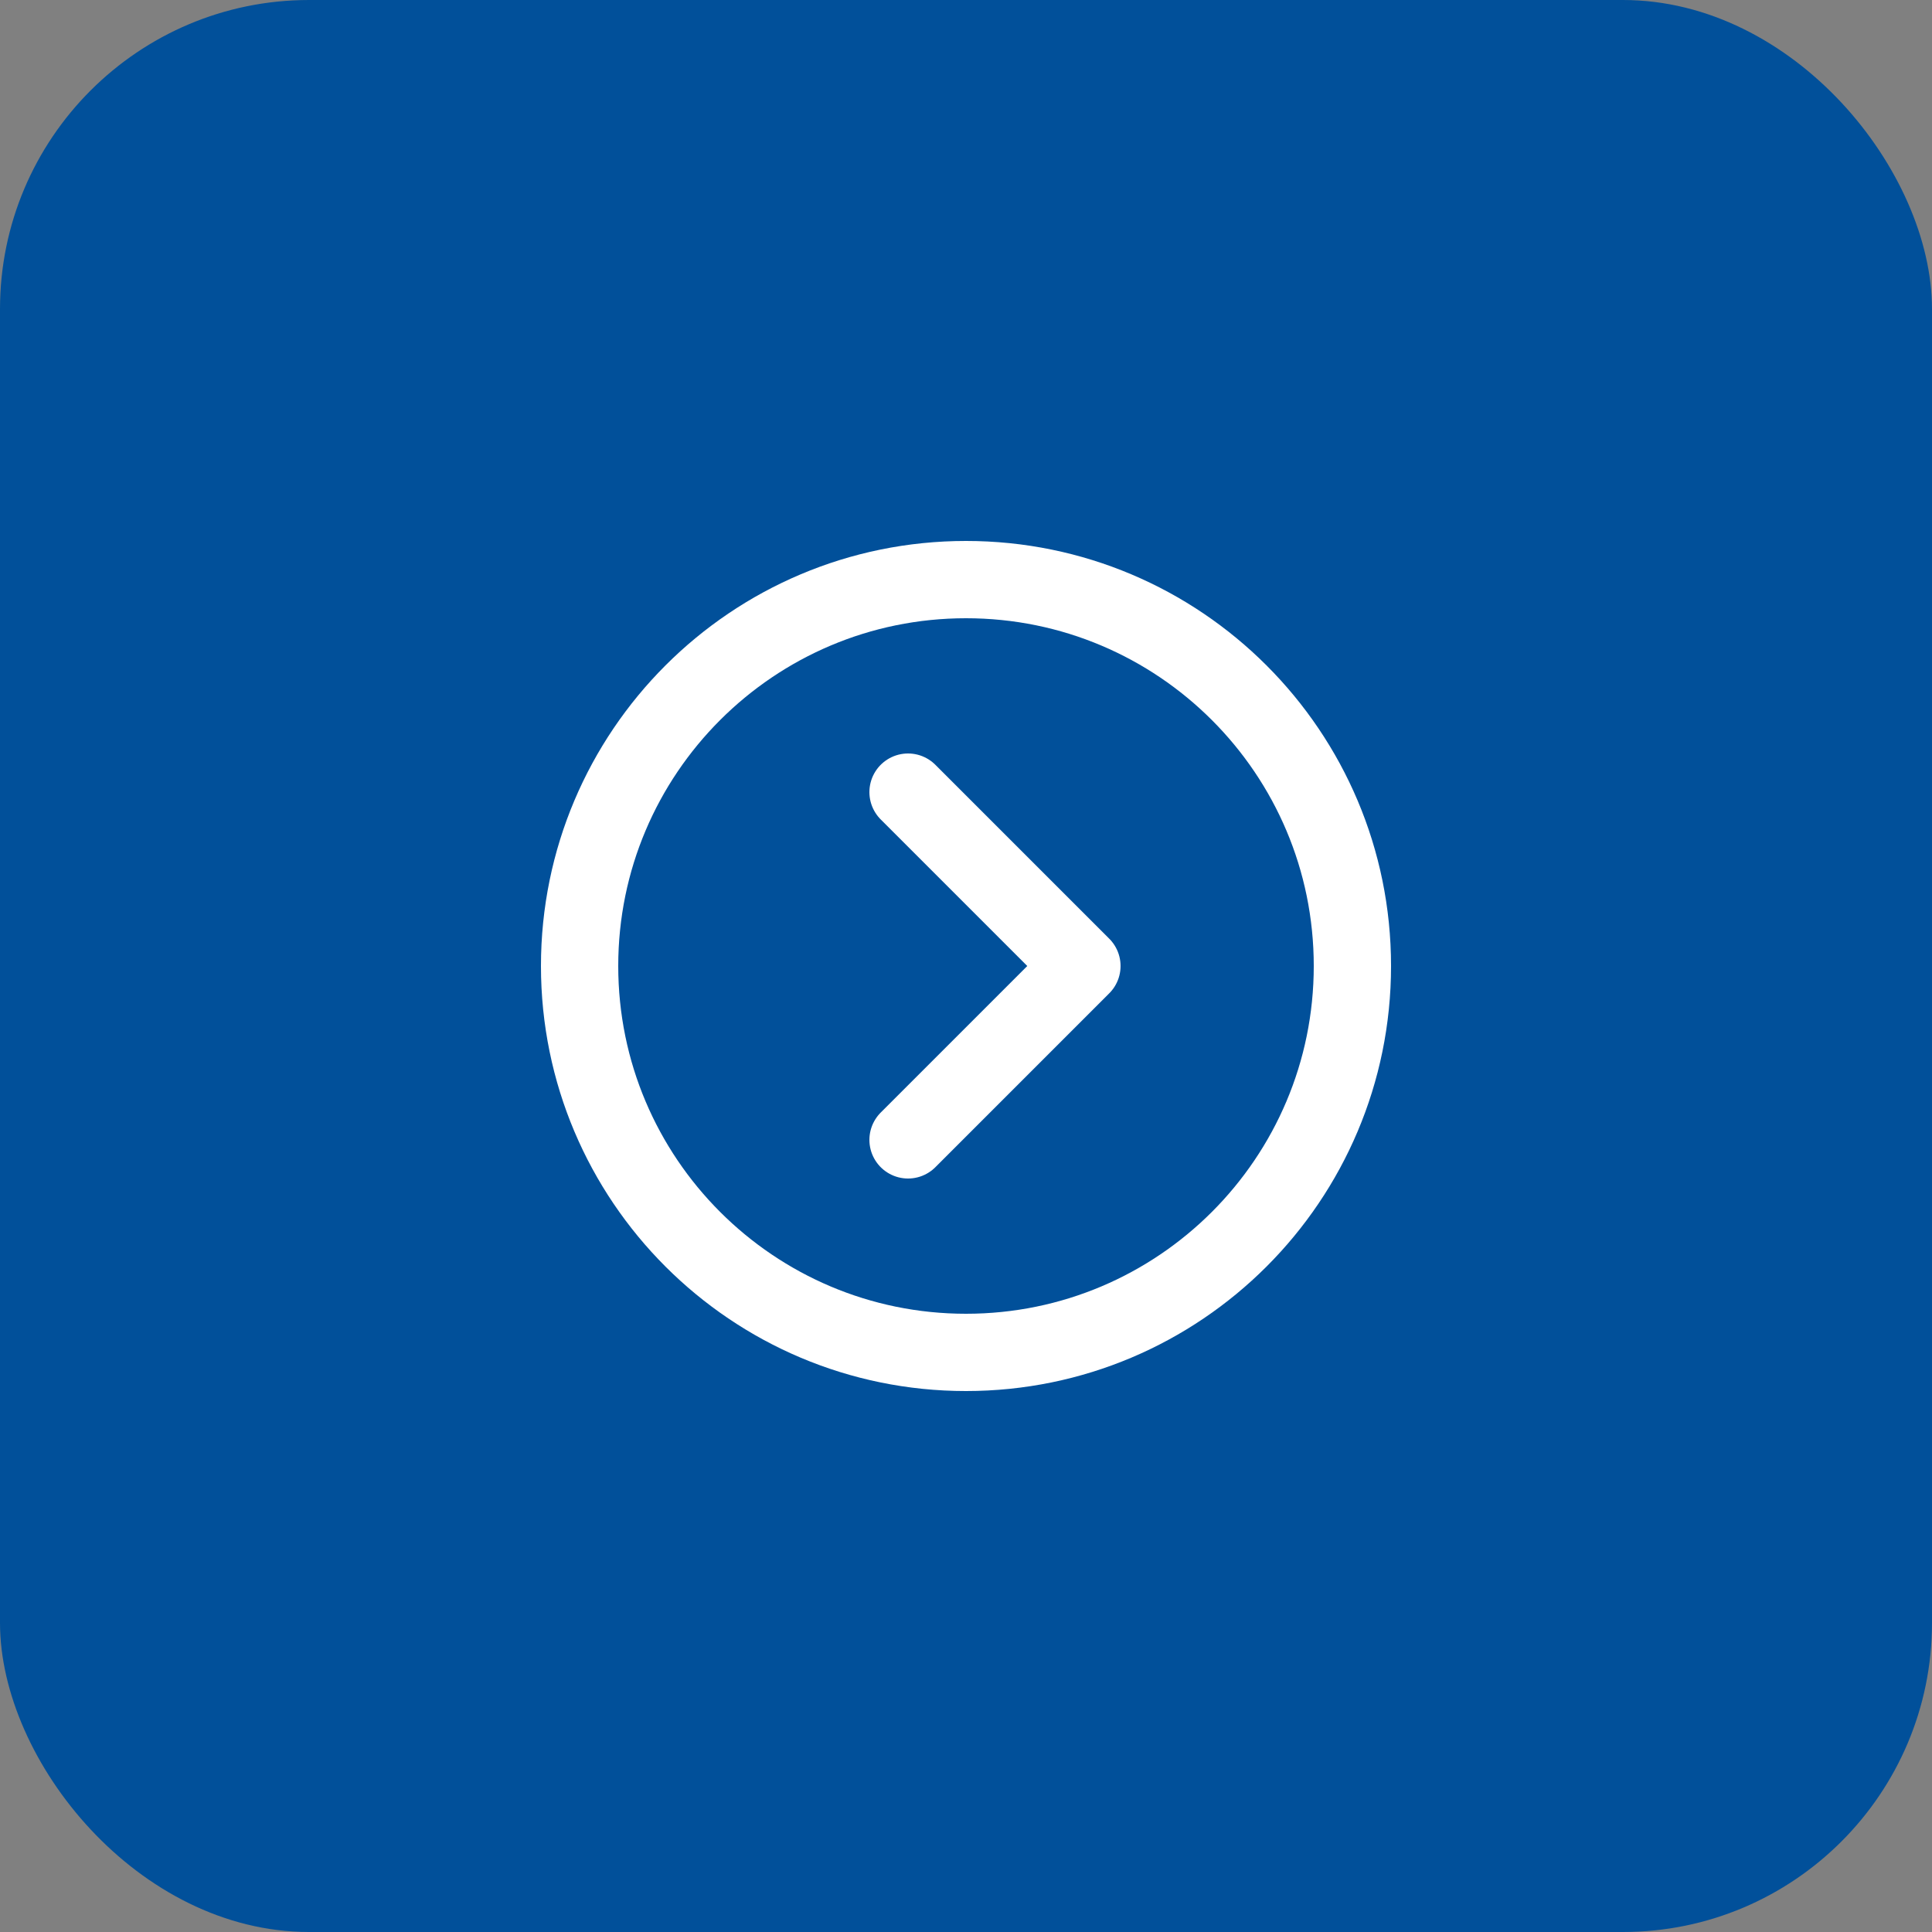
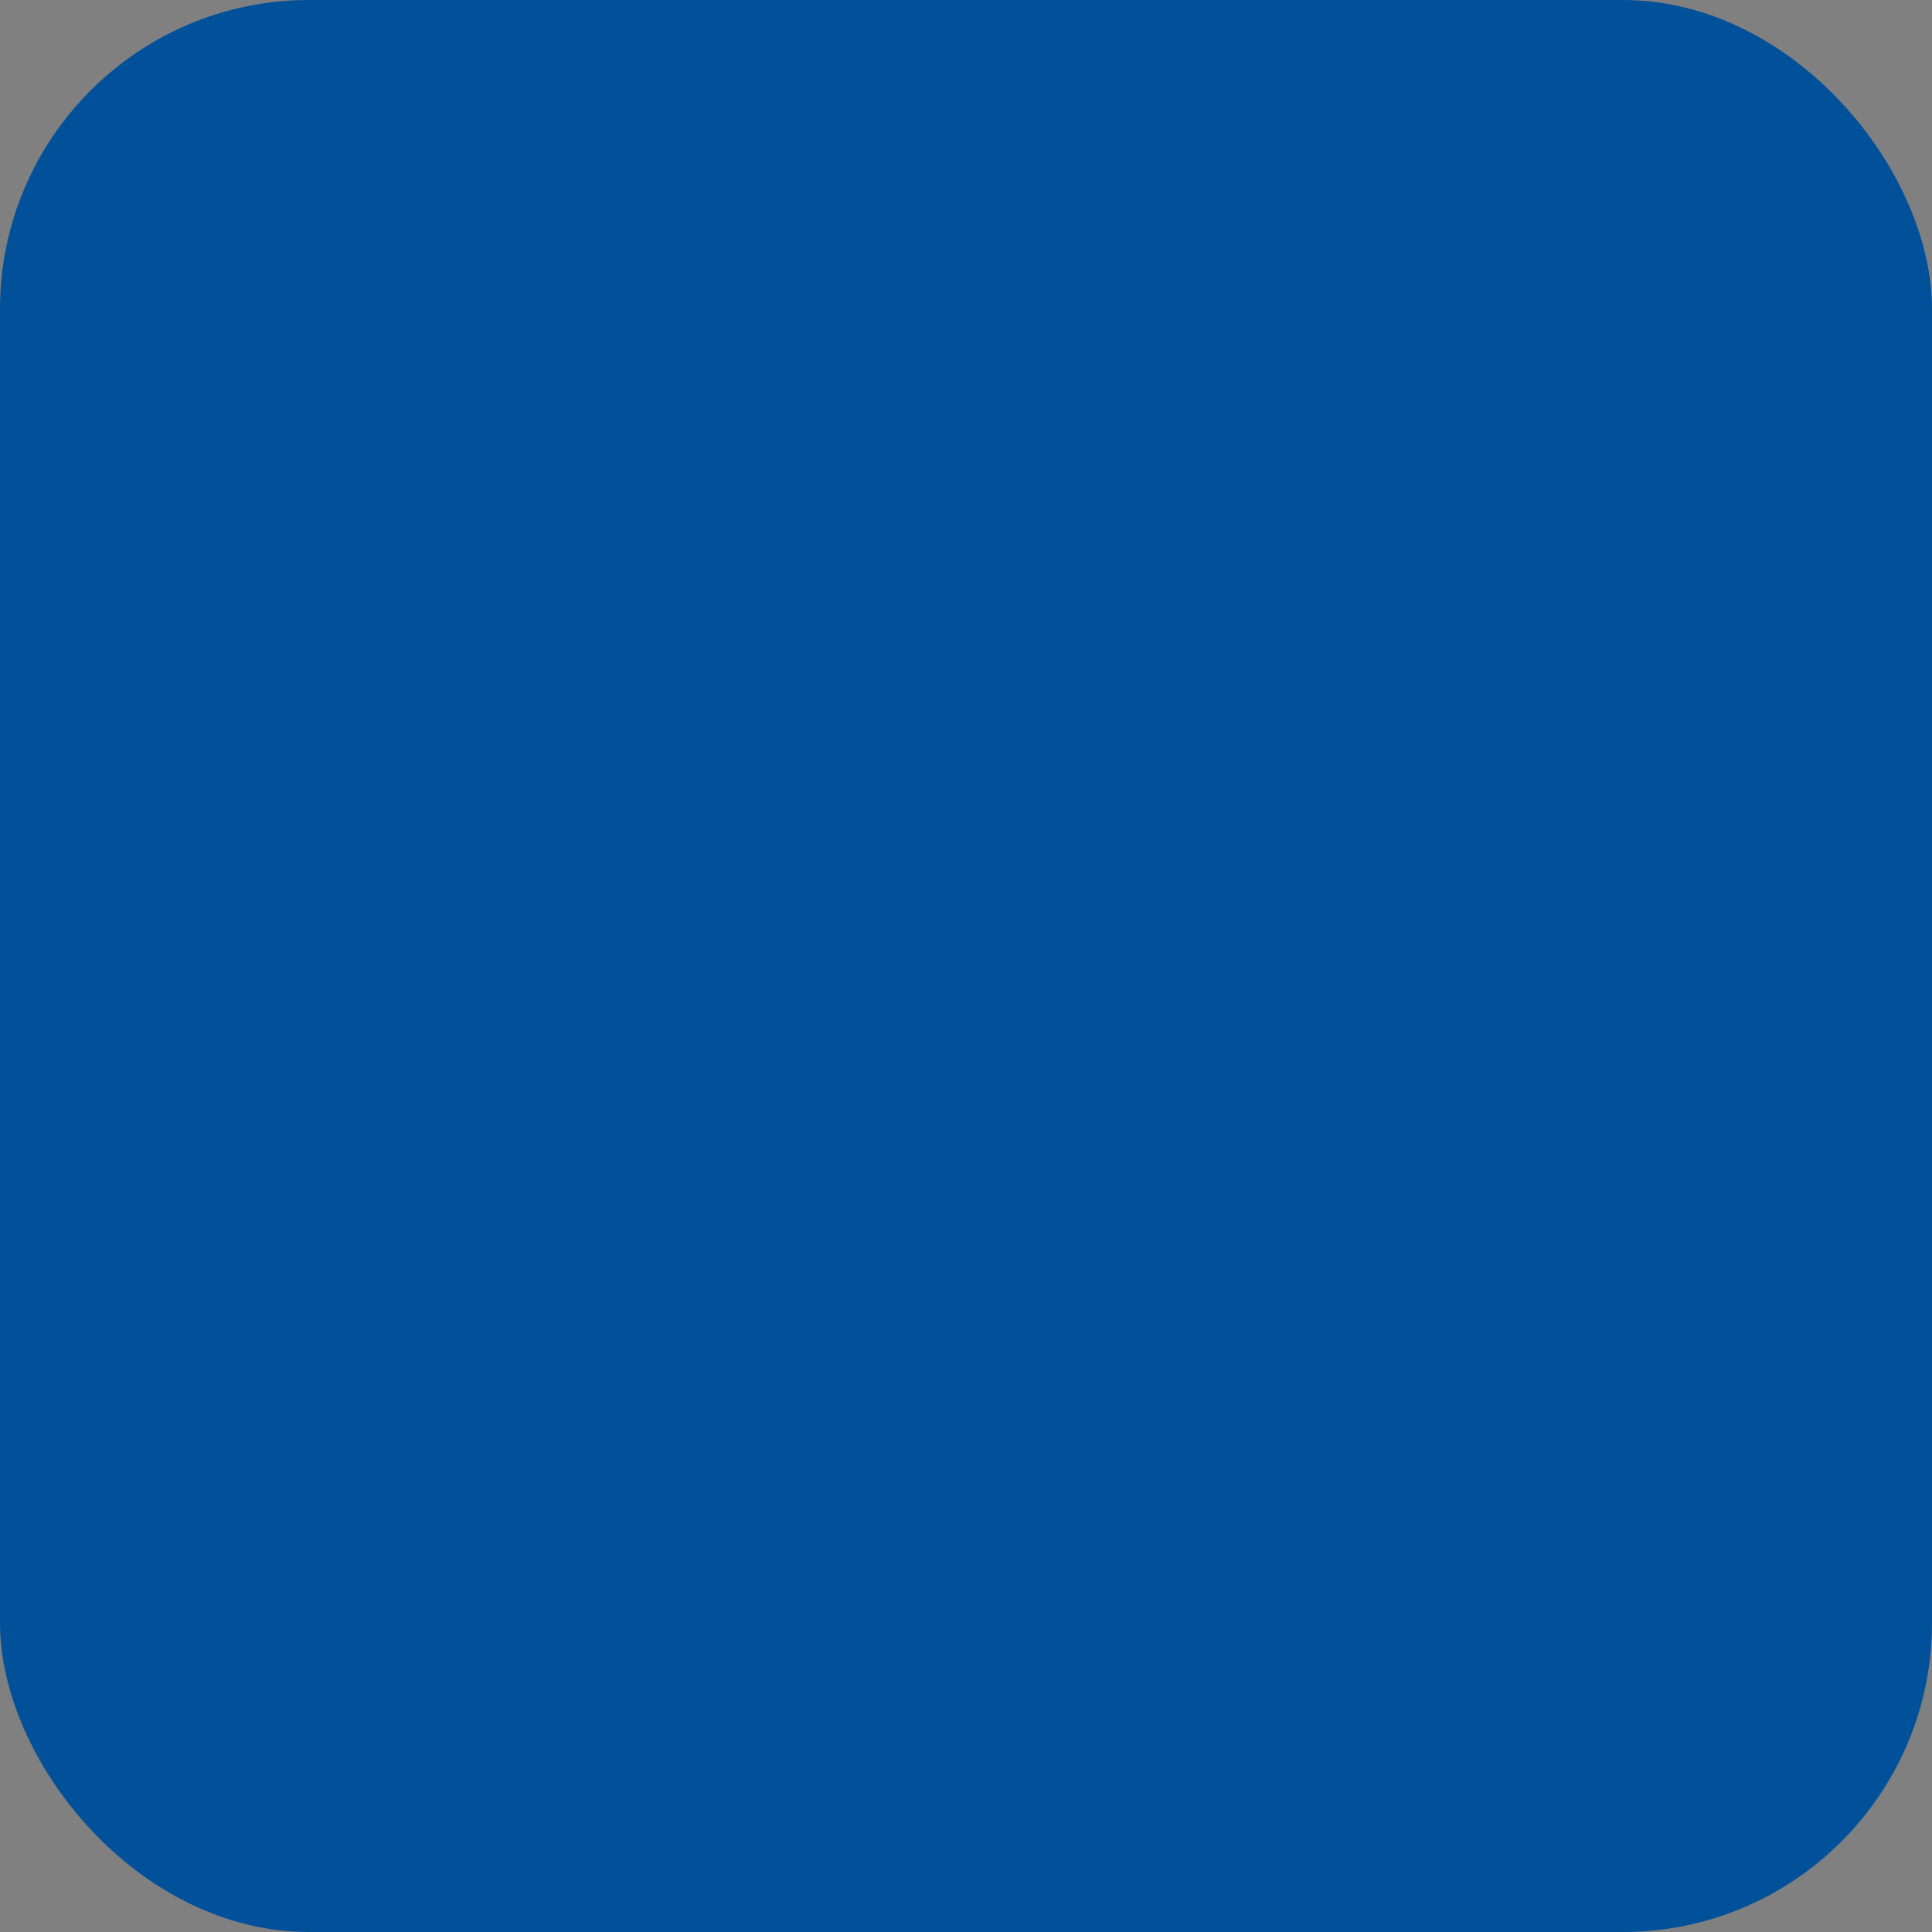
<svg xmlns="http://www.w3.org/2000/svg" width="50" height="50" viewBox="0 0 50 50" fill="none">
  <rect x="0" y="0" width="50" height="50" fill="#808080" stroke="none" />
  <rect width="50" height="50" rx="8" fill="#01509A" />
-   <path d="M25 35C30.523 35 35 30.523 35 25C35 19.477 30.523 15 25 15C19.477 15 15 19.477 15 25C15 30.523 19.477 35 25 35Z" stroke="white" stroke-width="2" stroke-linejoin="round" />
-   <path d="M23.5 29.5L28 25L23.5 20.5" stroke="white" stroke-width="2" stroke-linecap="round" stroke-linejoin="round" />
</svg>